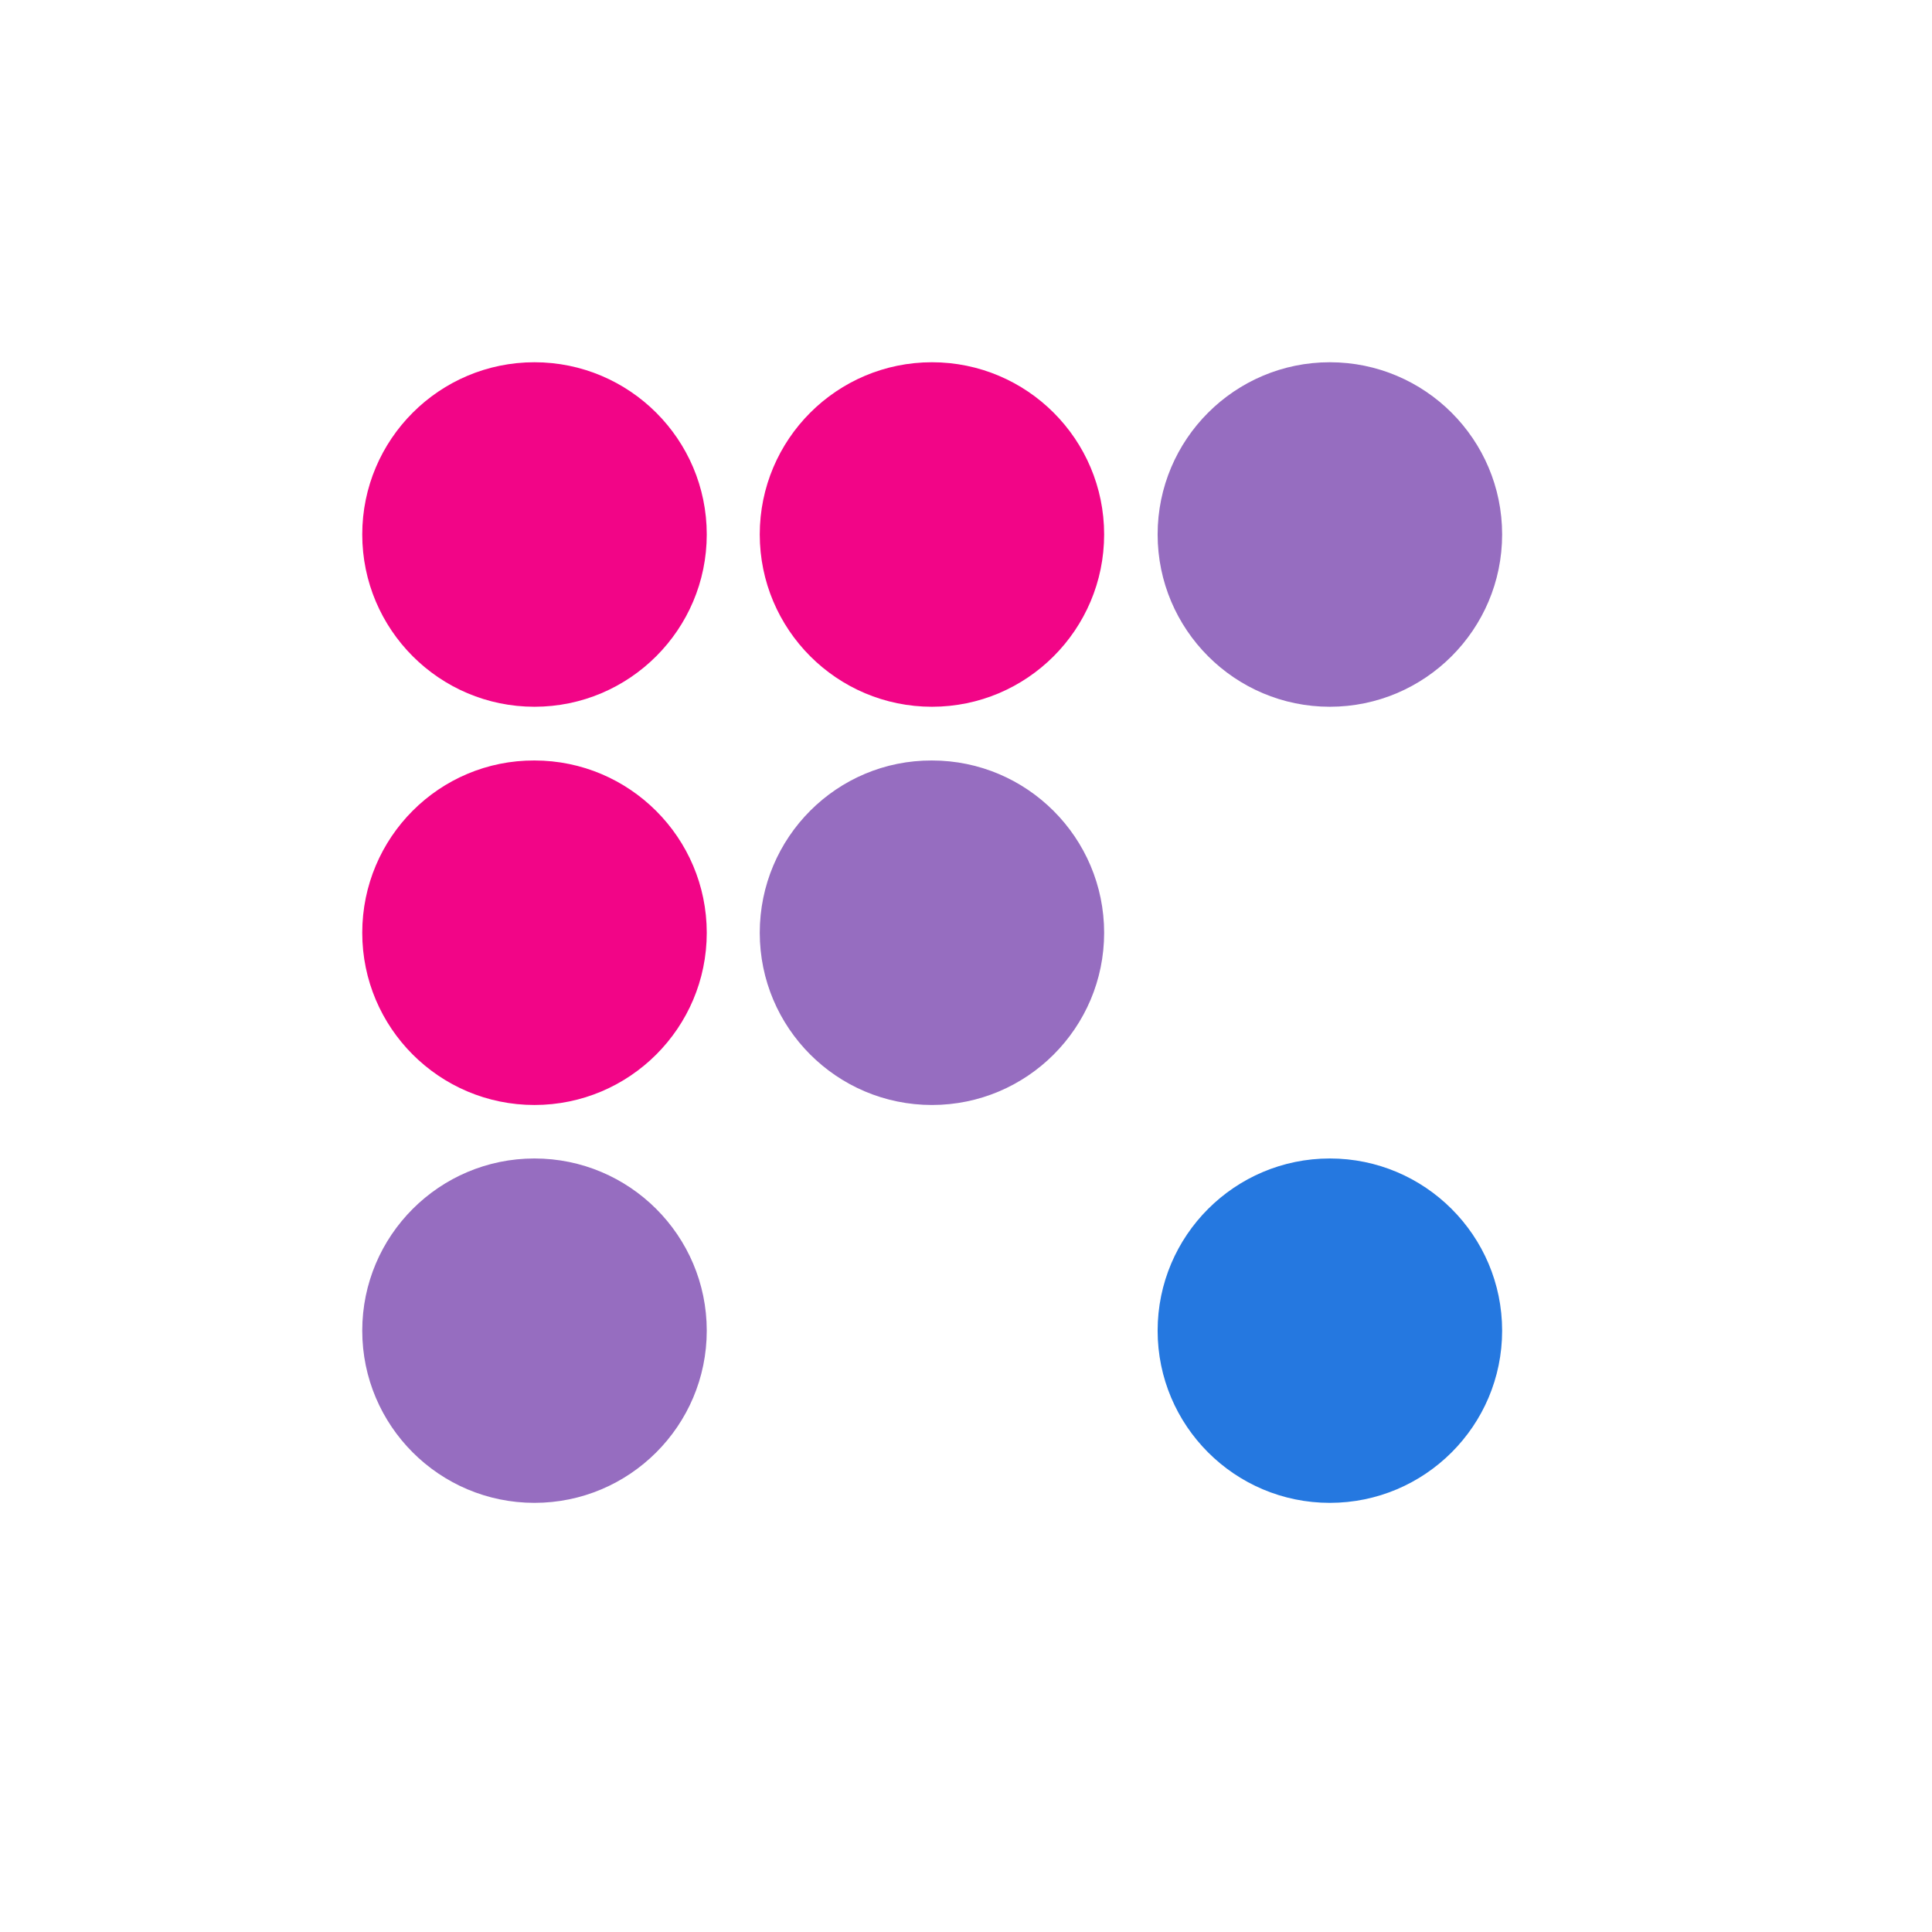
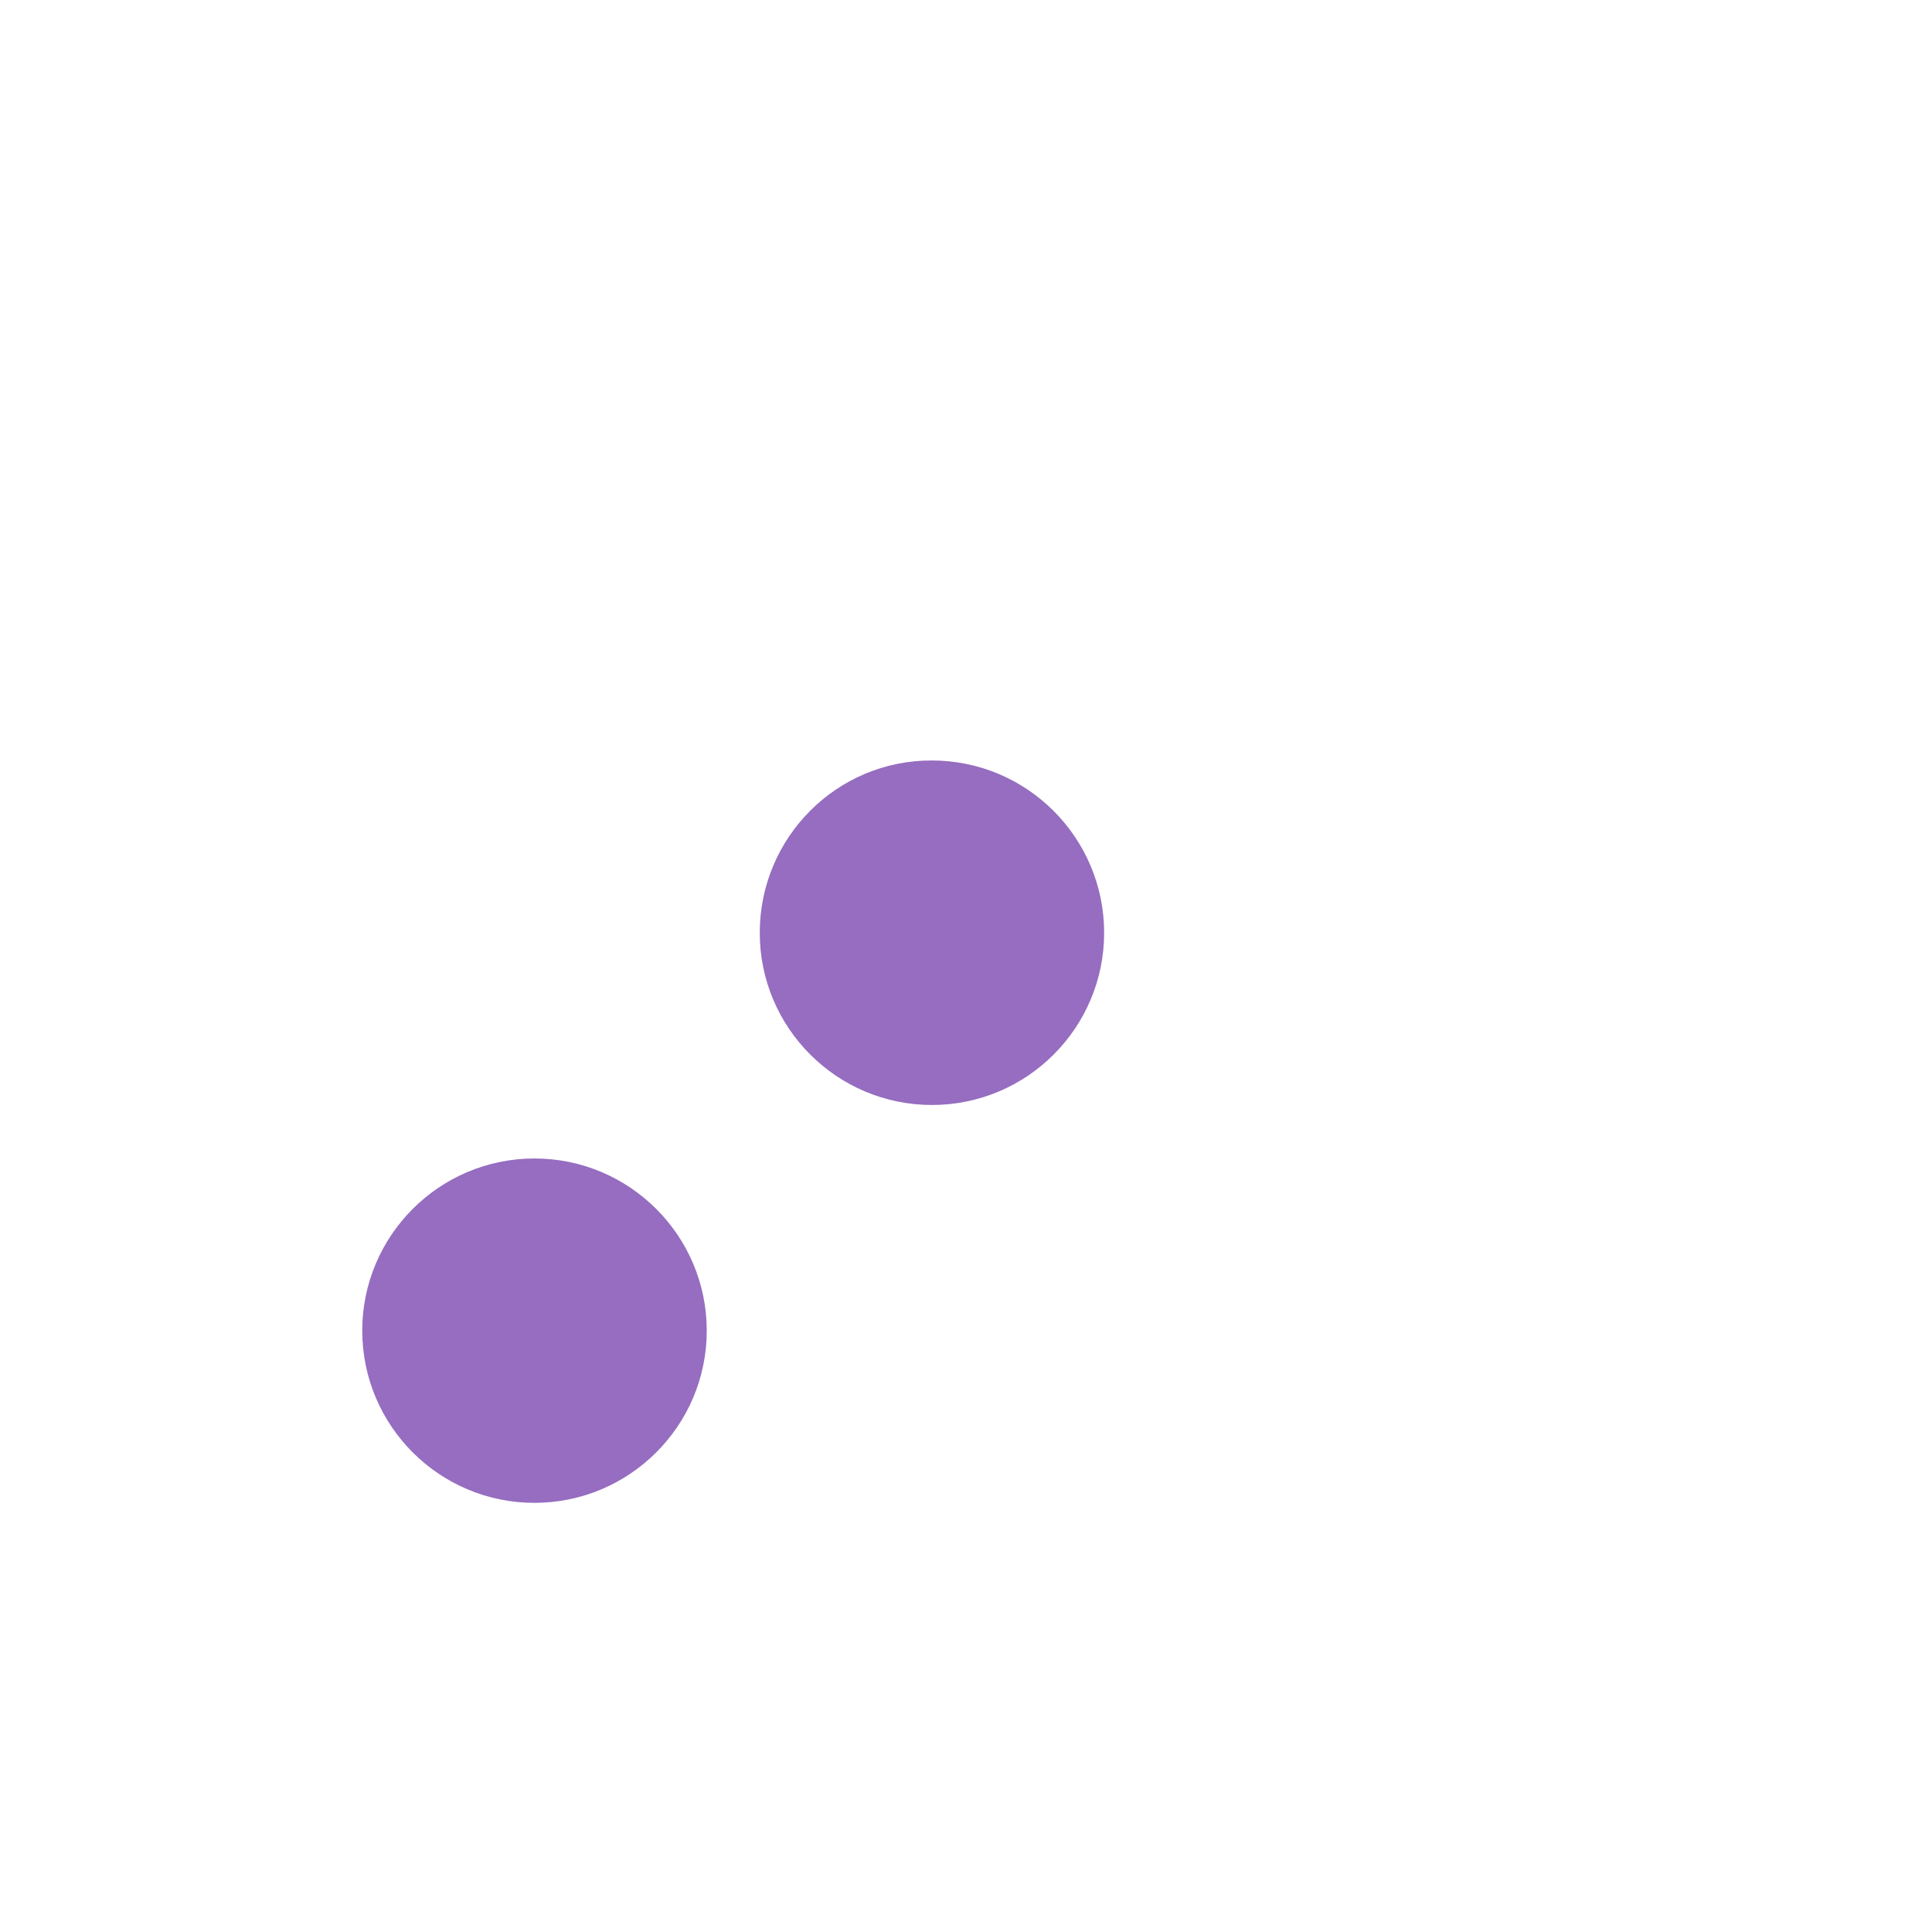
<svg xmlns="http://www.w3.org/2000/svg" width="16" height="16" viewBox="0 0 16 16" fill="none">
  <path d="M3 11.02C3 11.807 3.639 12.446 4.426 12.446C5.213 12.446 5.853 11.807 5.853 11.02C5.853 10.233 5.213 9.594 4.426 9.594C3.639 9.594 3 10.233 3 11.02Z" fill="#966DC0" />
-   <path d="M3 7.725C3 8.512 3.639 9.151 4.426 9.151C5.213 9.151 5.853 8.512 5.853 7.725C5.853 6.938 5.213 6.298 4.426 6.298C3.639 6.295 3 6.935 3 7.725Z" fill="#F20587" />
-   <path d="M3 4.426C3 5.213 3.639 5.853 4.426 5.853C5.213 5.853 5.853 5.213 5.853 4.426C5.853 3.639 5.213 3 4.426 3C3.639 3 3 3.639 3 4.426Z" fill="#F20587" />
  <path d="M6.292 7.725C6.292 8.512 6.931 9.151 7.718 9.151C8.505 9.151 9.144 8.512 9.144 7.725C9.144 6.938 8.505 6.298 7.718 6.298C6.931 6.295 6.292 6.935 6.292 7.725Z" fill="#966DC0" />
-   <path d="M6.292 4.426C6.292 5.213 6.931 5.853 7.718 5.853C8.505 5.853 9.144 5.213 9.144 4.426C9.144 3.639 8.505 3 7.718 3C6.931 3 6.292 3.639 6.292 4.426Z" fill="#F20587" />
-   <path d="M9.587 11.02C9.587 11.807 10.226 12.446 11.013 12.446C11.8 12.446 12.44 11.807 12.44 11.02C12.44 10.233 11.8 9.594 11.013 9.594C10.226 9.594 9.587 10.233 9.587 11.02Z" fill="#2578E0" />
-   <path d="M9.587 4.426C9.587 5.213 10.226 5.853 11.013 5.853C11.8 5.853 12.44 5.213 12.44 4.426C12.44 3.639 11.8 3 11.013 3C10.226 3 9.587 3.639 9.587 4.426Z" fill="#966DC0" />
</svg>